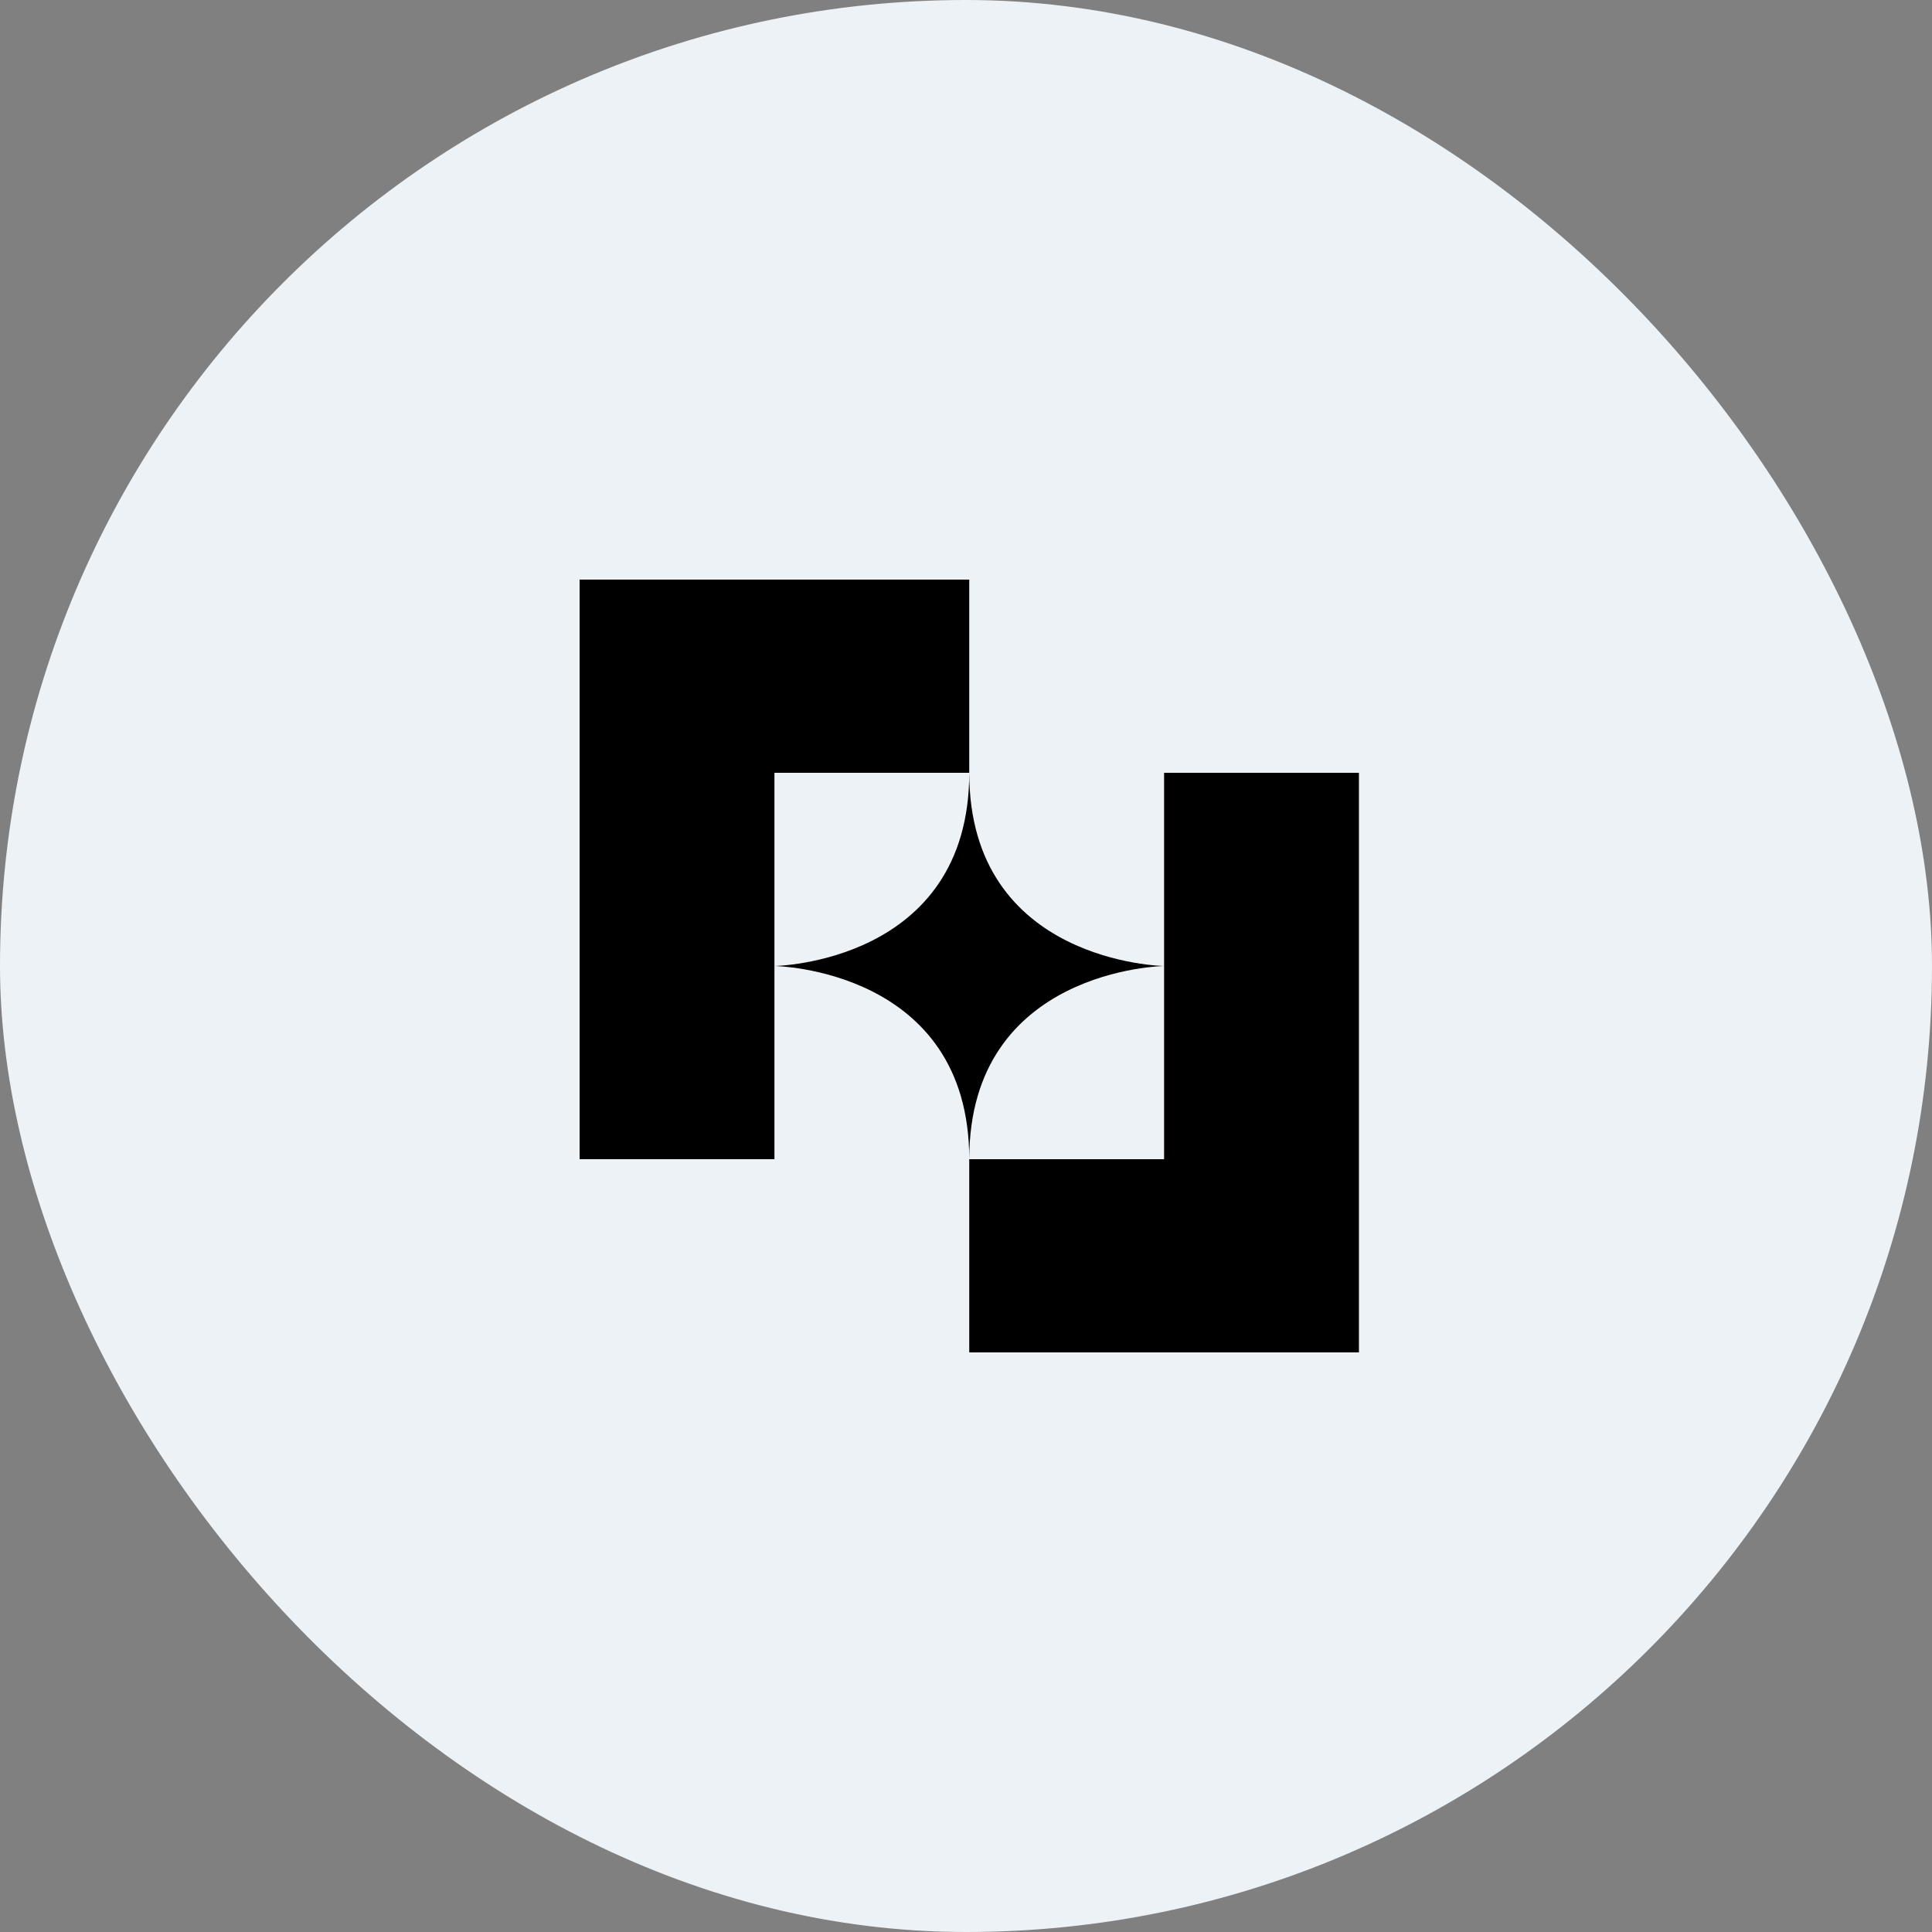
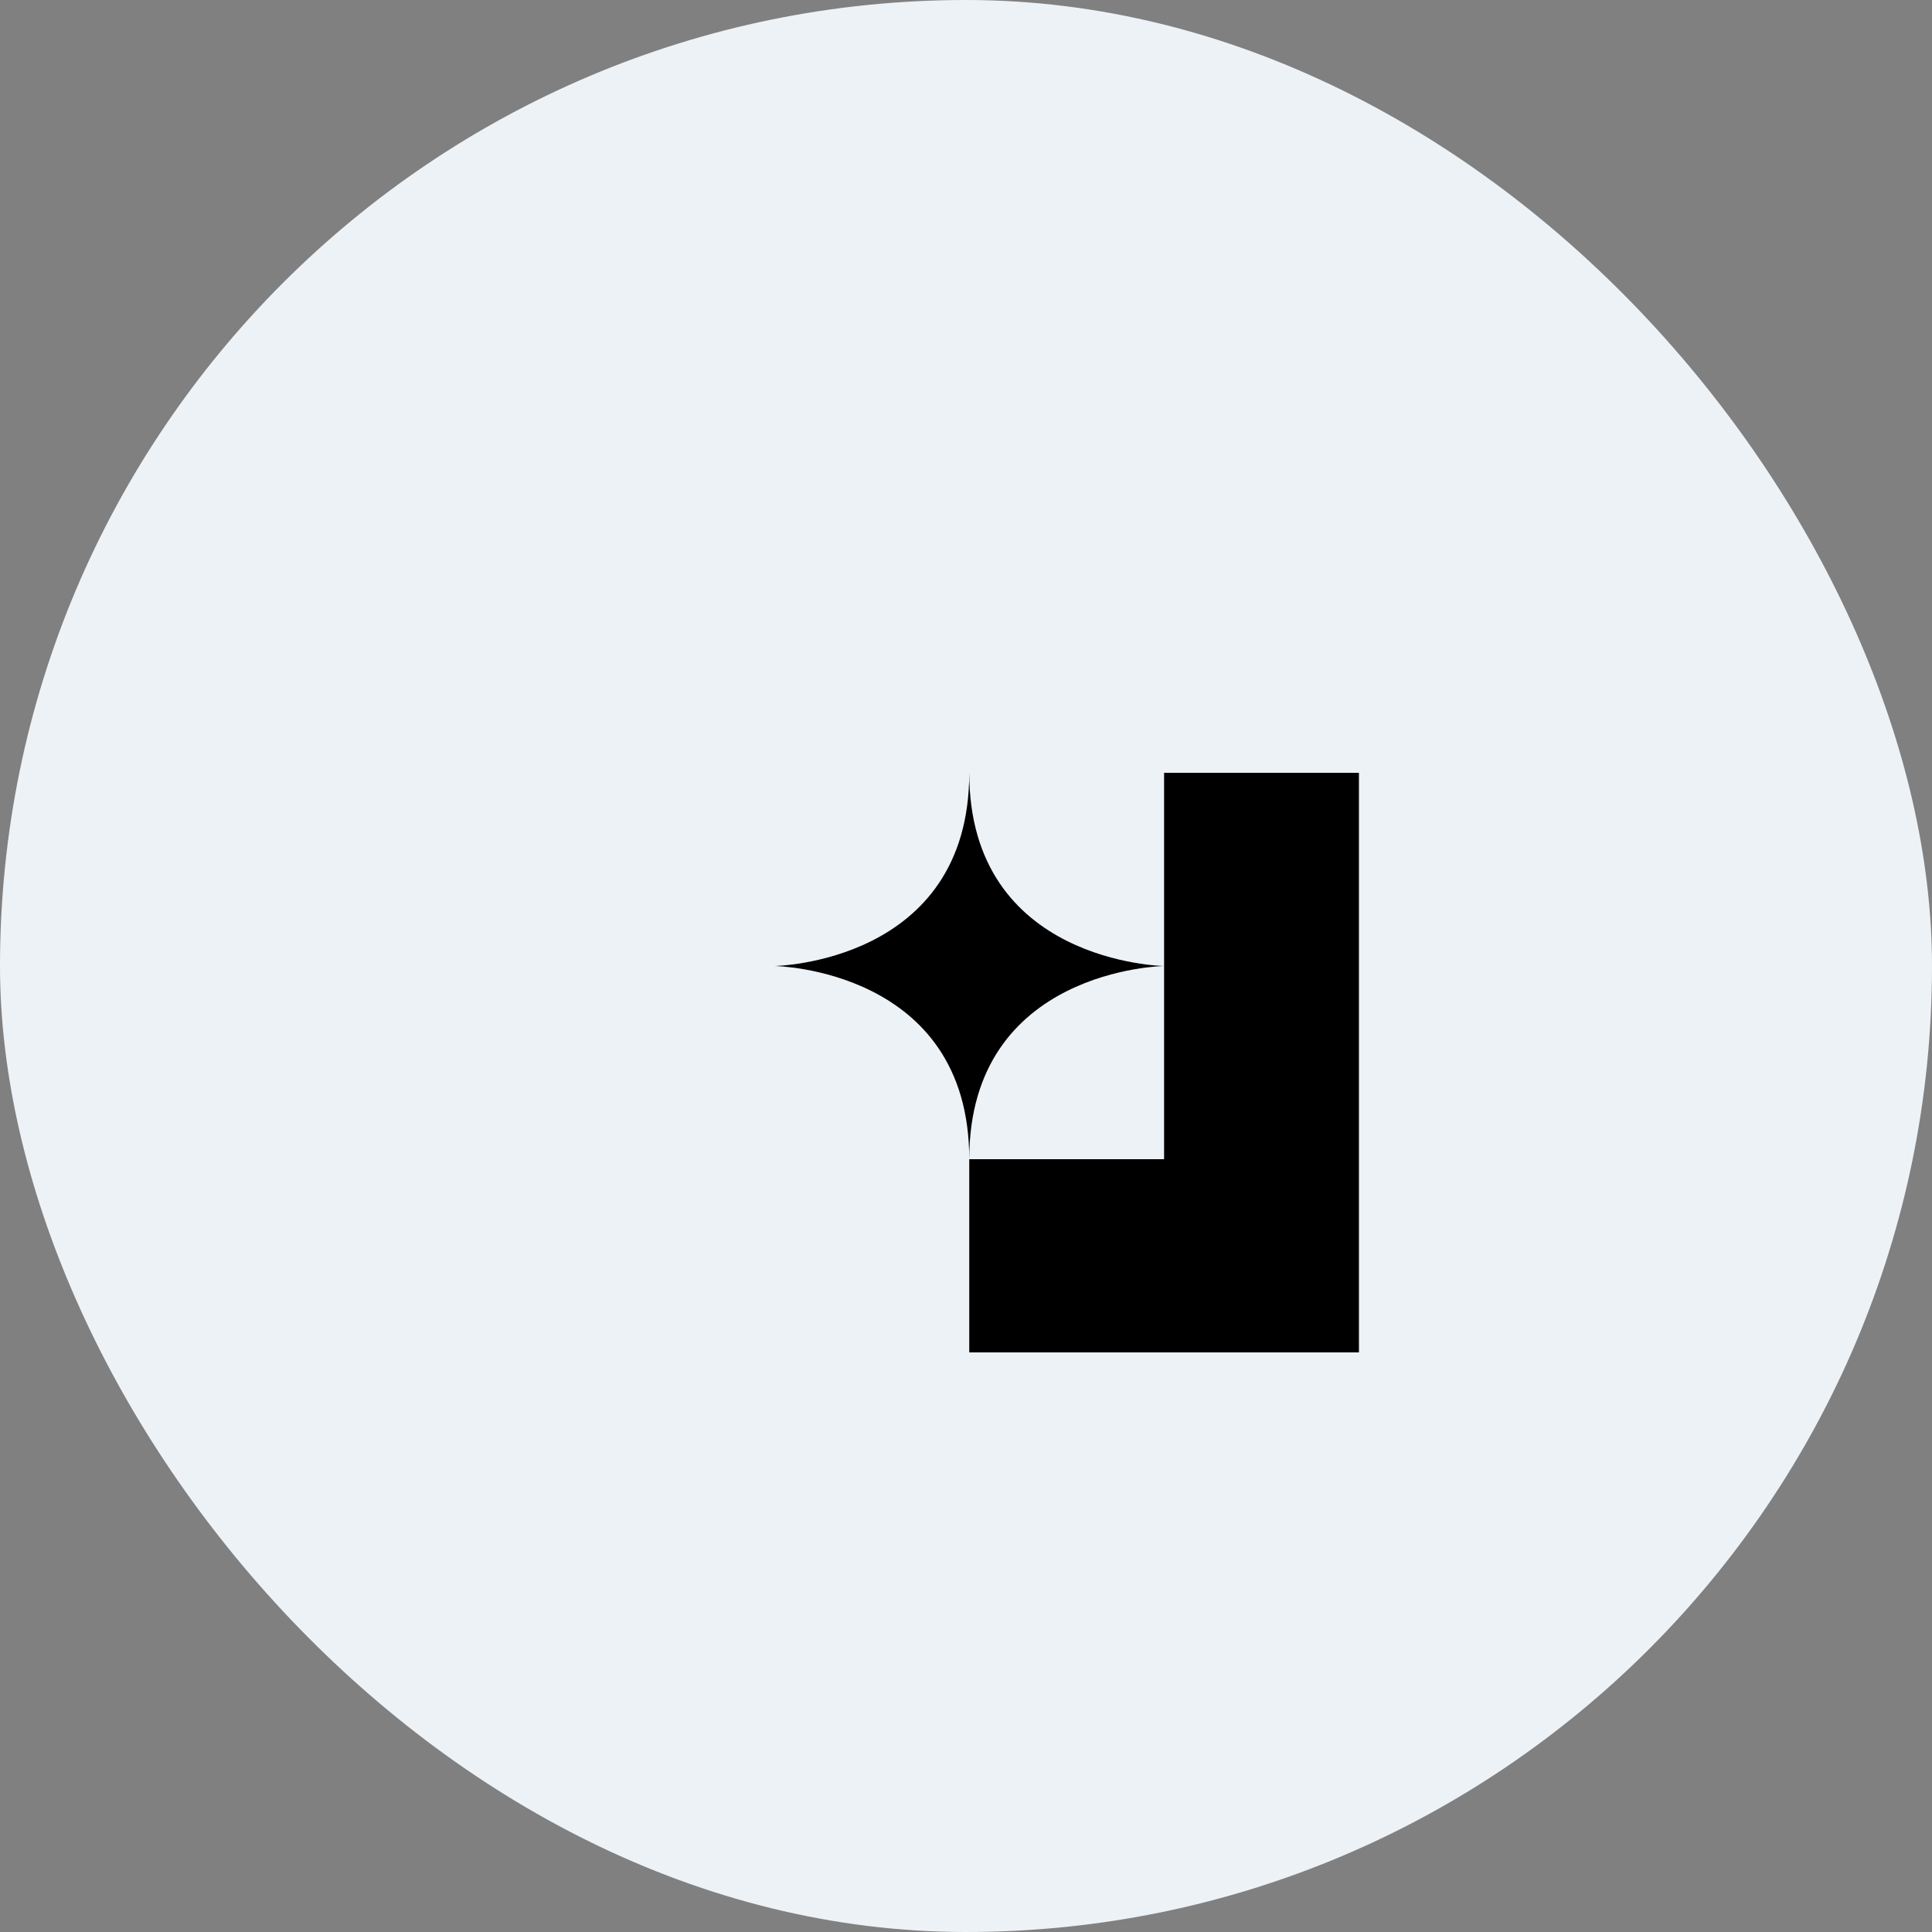
<svg xmlns="http://www.w3.org/2000/svg" width="60" height="60" viewBox="0 0 60 60" fill="none">
  <rect x="0" y="0" width="60" height="60" fill="#808080" stroke="none" />
  <rect width="60" height="60" rx="30" fill="#EDF2F7" />
-   <path d="M24.051 18H18V24V30V36H24.051V30V24H30.101V18H24.051Z" fill="black" />
  <path d="M36.152 24V30V36H30.101V42H36.152H42.203V36V30V24H36.152Z" fill="black" />
  <path d="M36.152 30C36.152 30 30.101 29.913 30.101 24C30.101 29.913 24.051 30 24.051 30C24.051 30 30.101 30.087 30.101 36C30.101 30.087 36.152 30 36.152 30Z" fill="black" />
</svg>